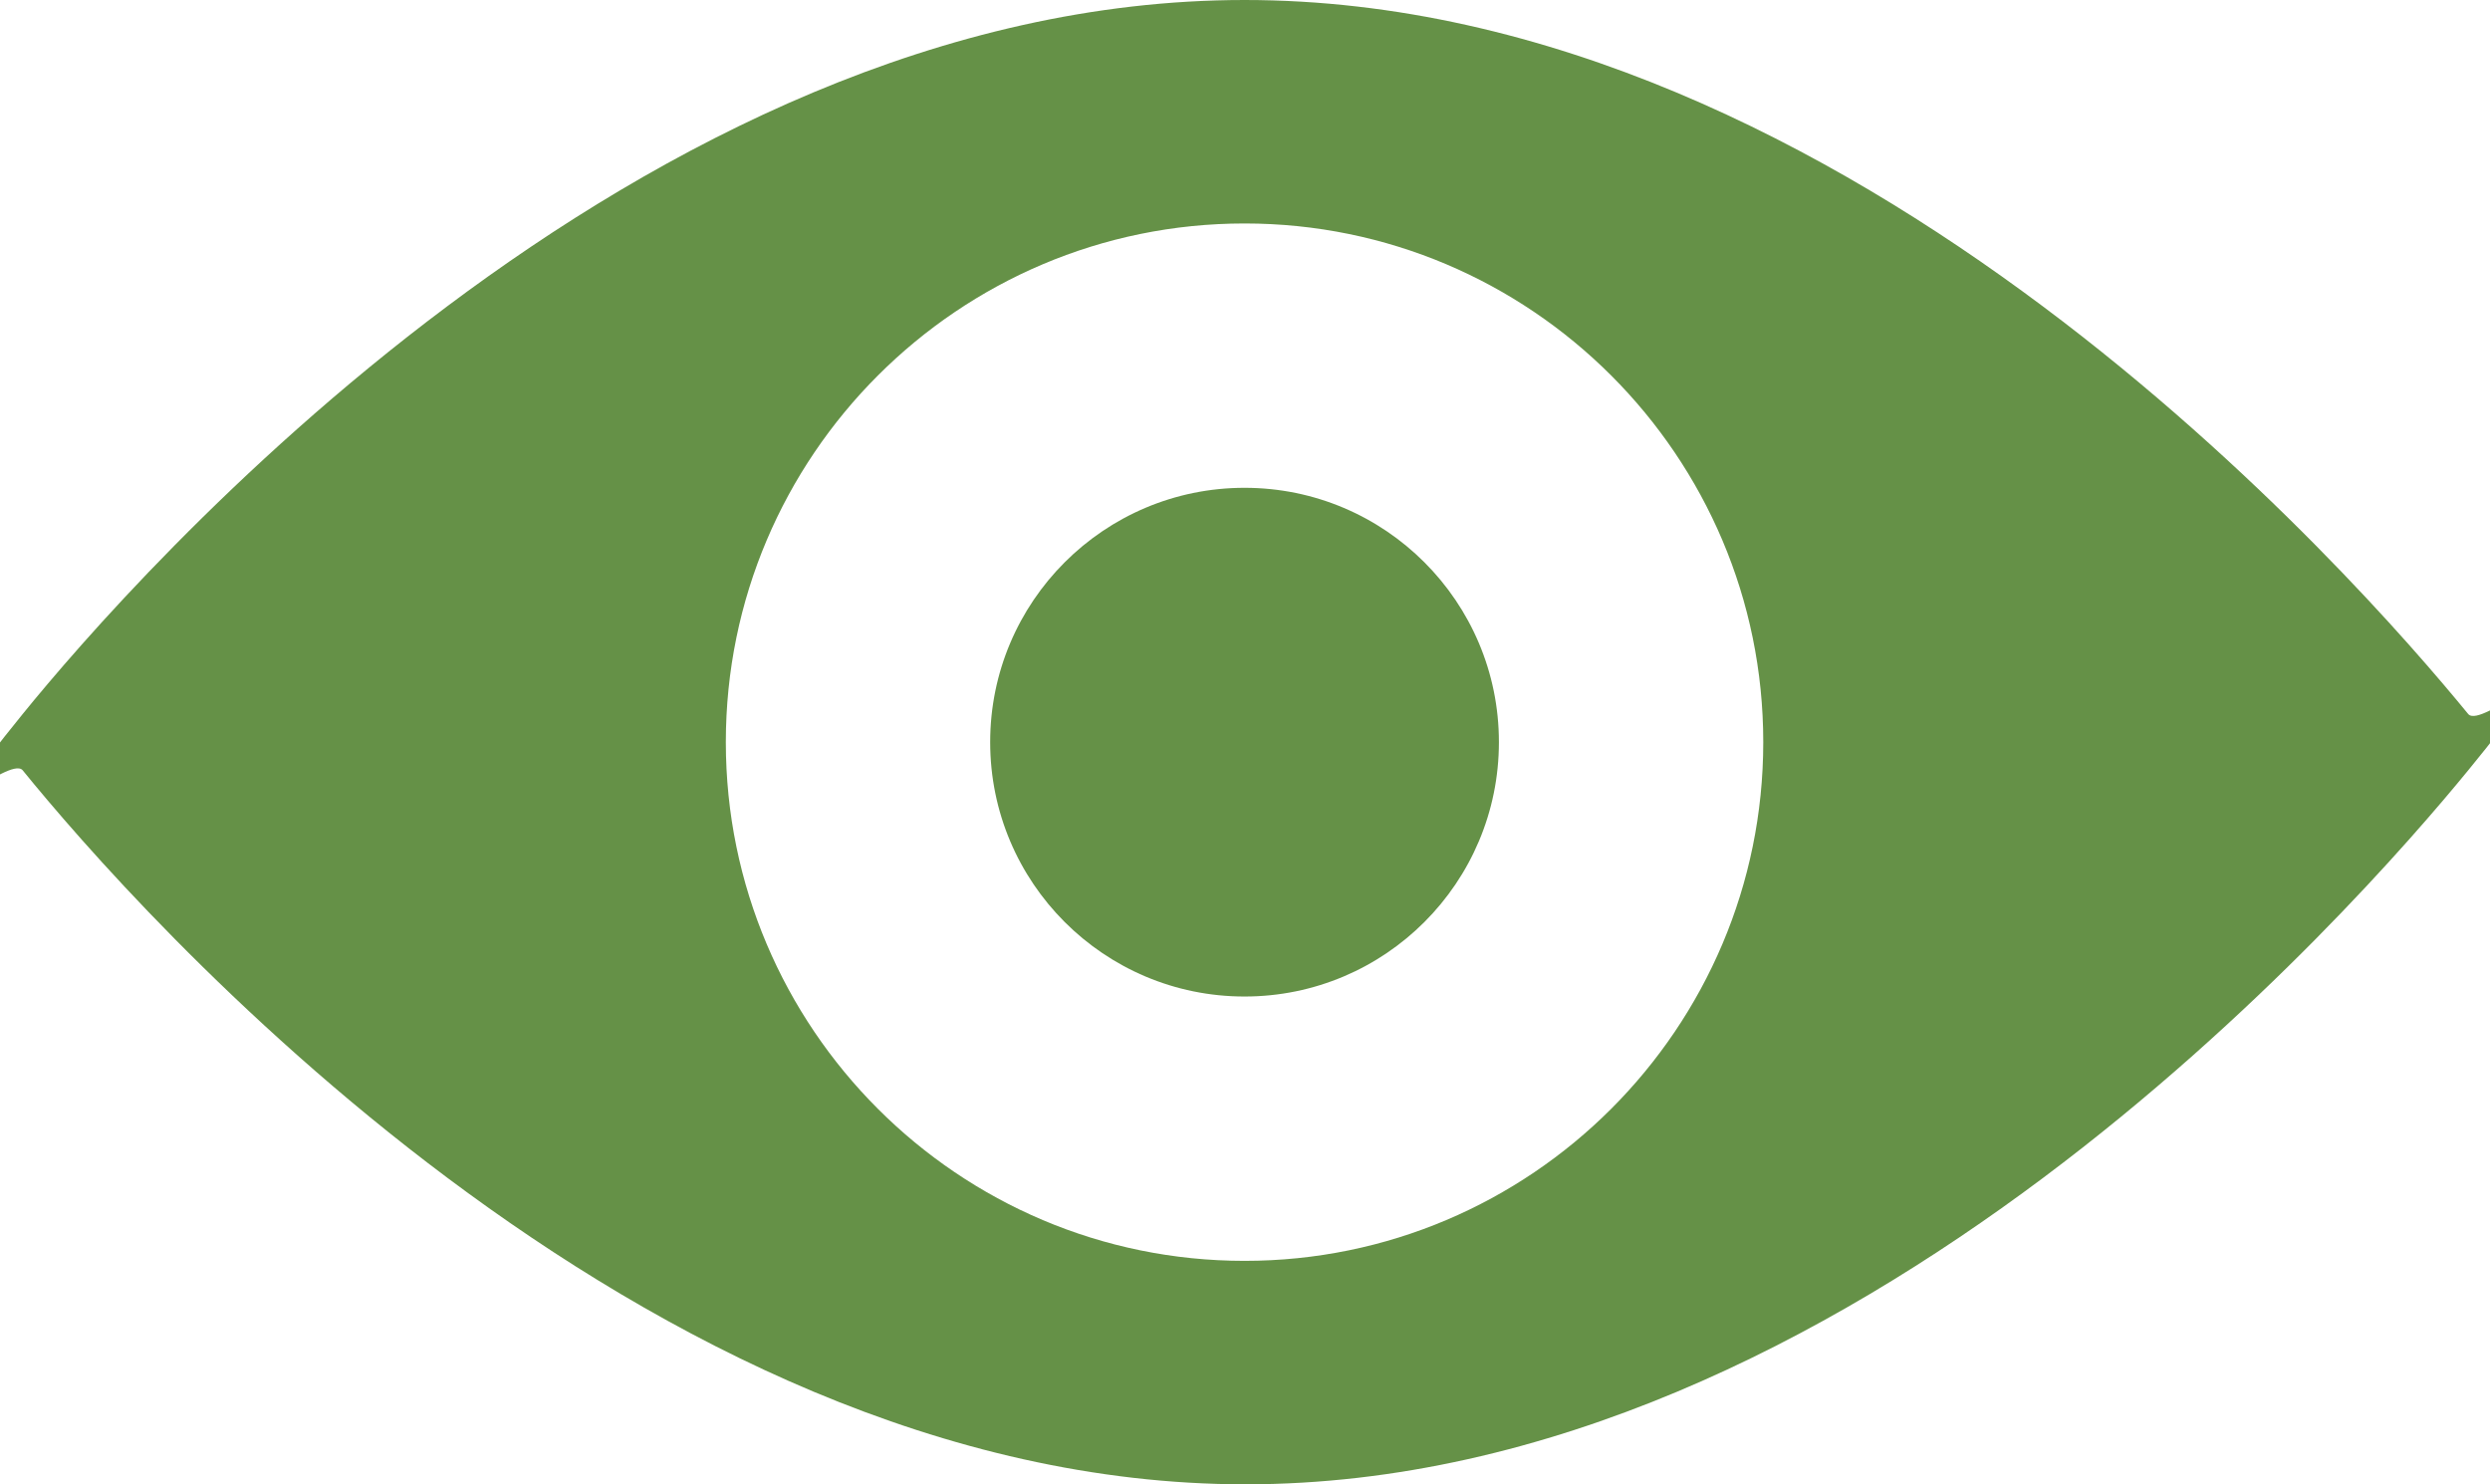
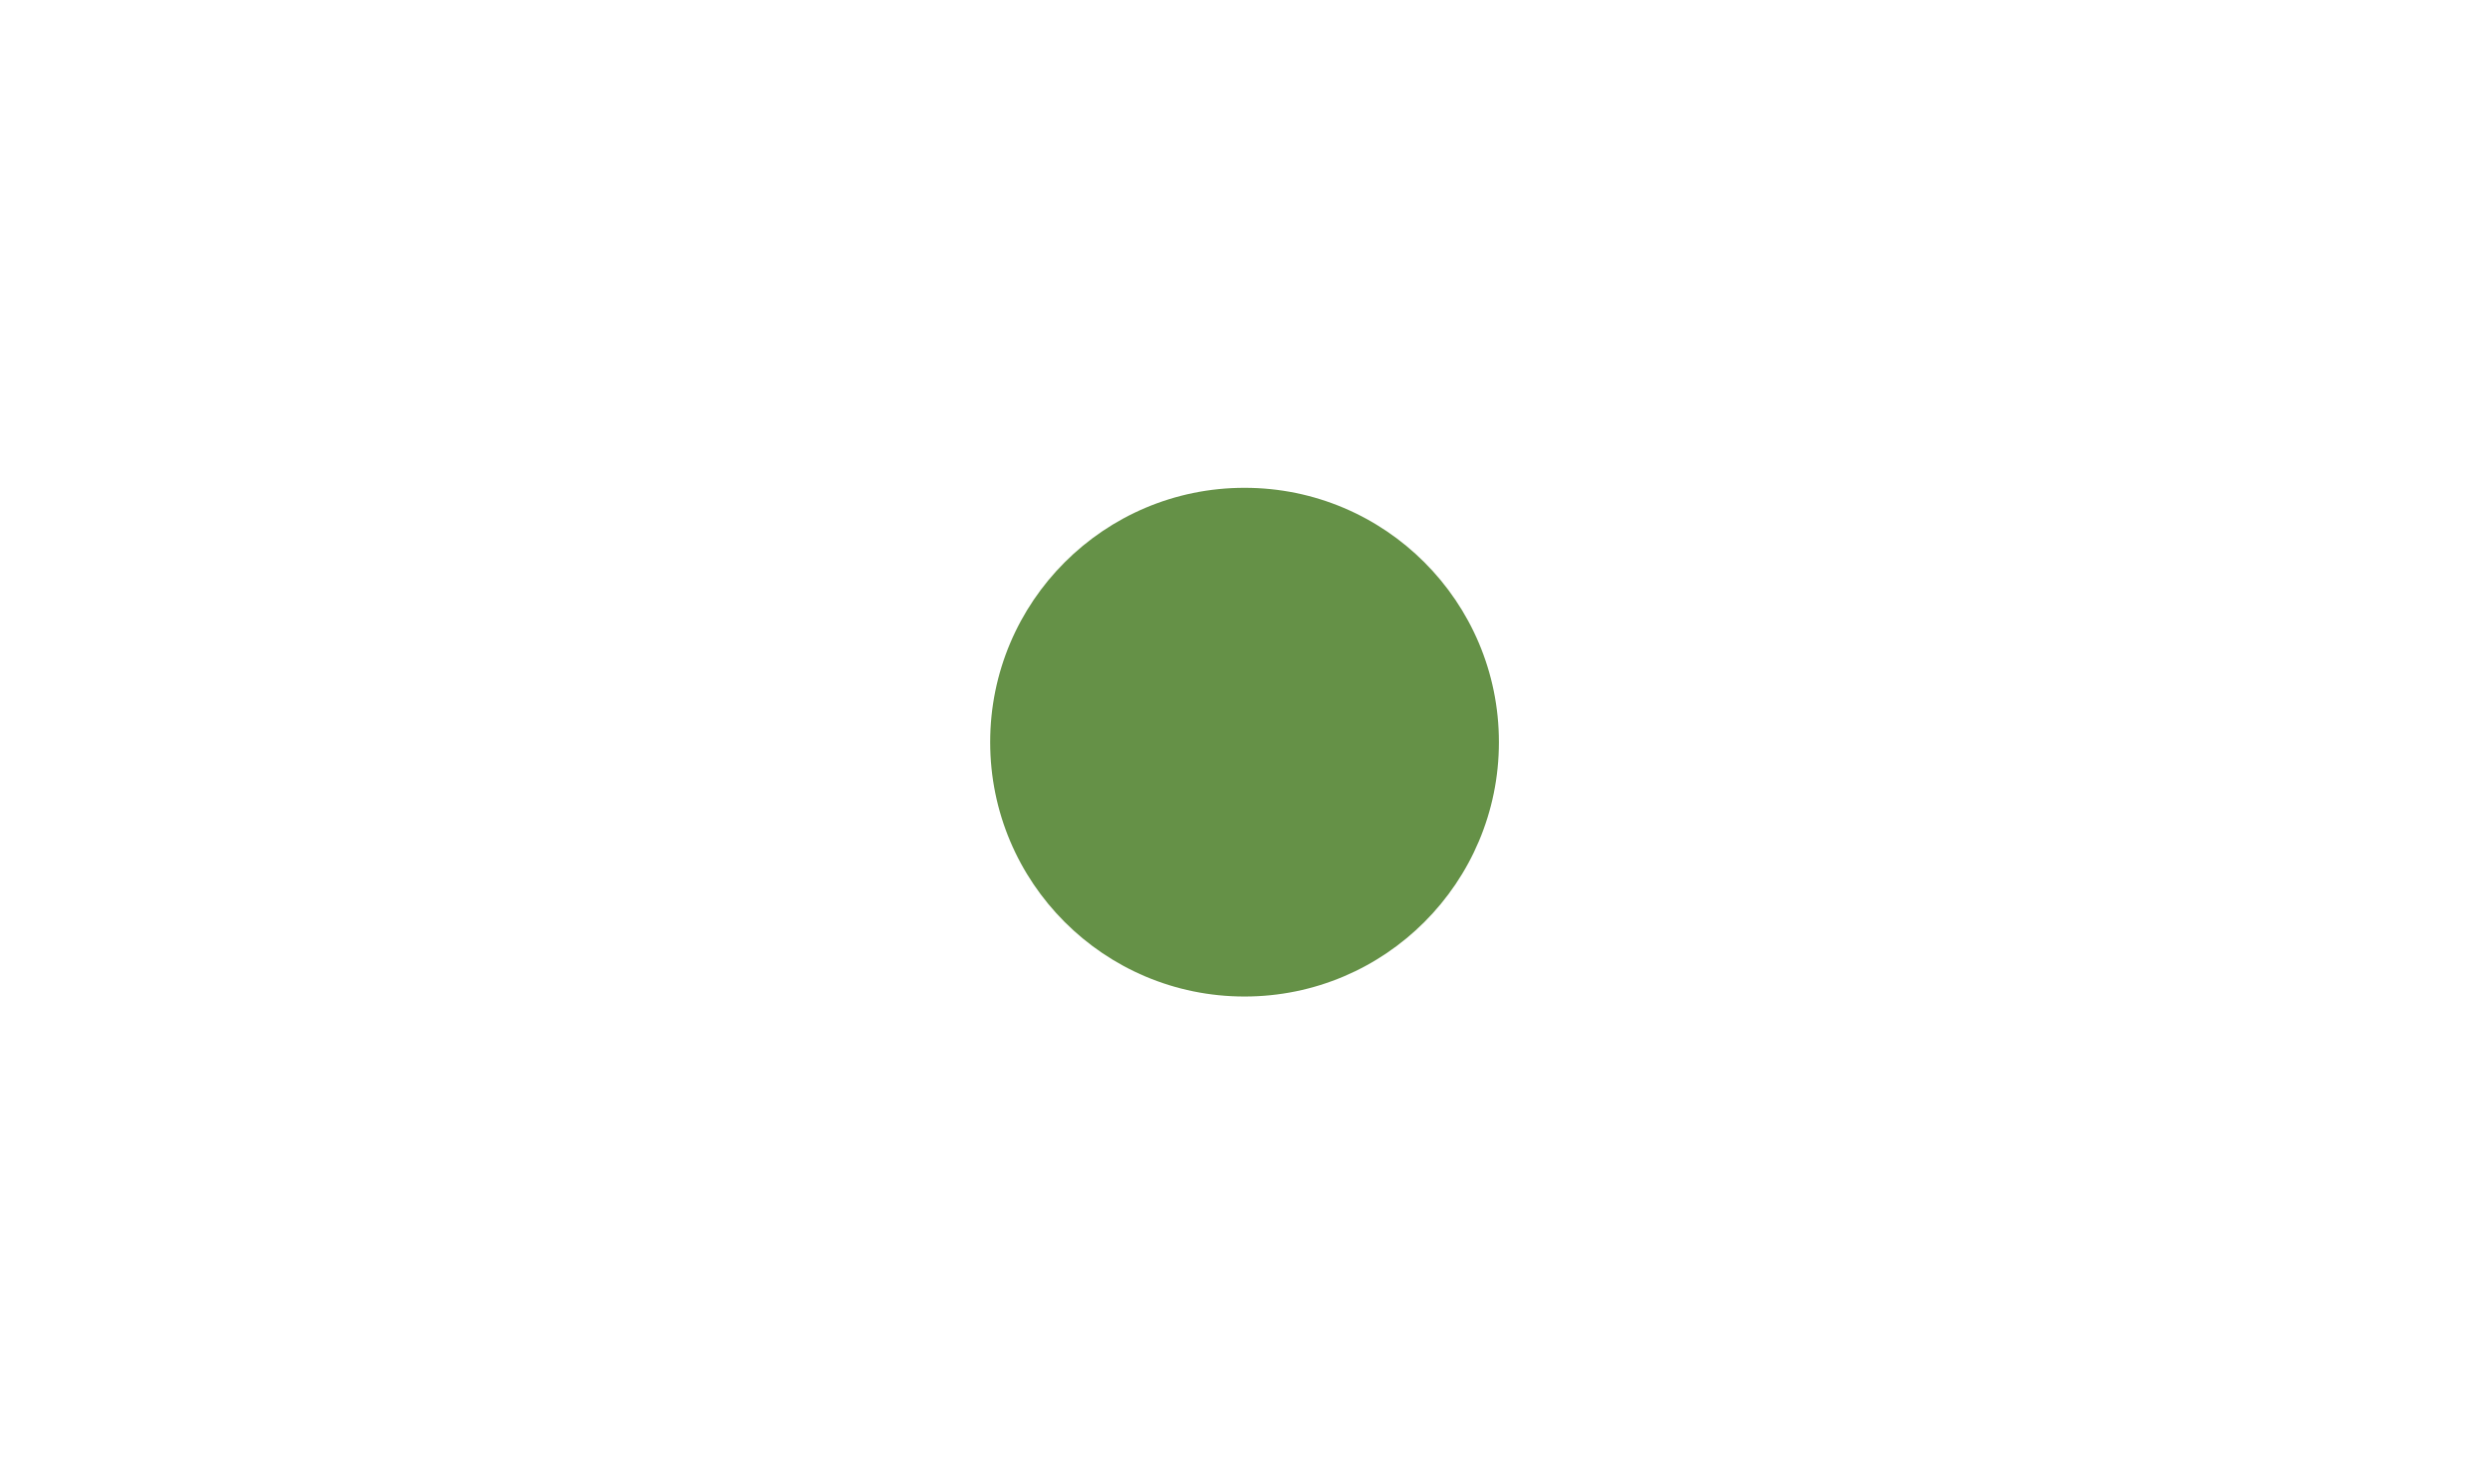
<svg xmlns="http://www.w3.org/2000/svg" id="Calque_1" version="1.1" viewBox="0 0 274.1 163.4">
  <defs>
    <style>
      .st0 {
        fill: #659147;
      }
    </style>
  </defs>
-   <path class="st0" d="M137,0C70.2,0,14.6,63.7,2.5,78.6s-1.5,4.4,0,6.2c12.1,14.9,67.8,78.6,134.6,78.6s122.4-63.7,134.6-78.6,1.5-4.4,0-6.2C259.5,63.7,203.9,0,137,0ZM137,138.8c-31.5,0-57.1-25.6-57.1-57.1s25.6-57.1,57.1-57.1,57.1,25.6,57.1,57.1h0c0,31.5-25.6,57.1-57.1,57.1Z" />
  <circle class="st0" cx="137" cy="81.7" r="28" />
</svg>